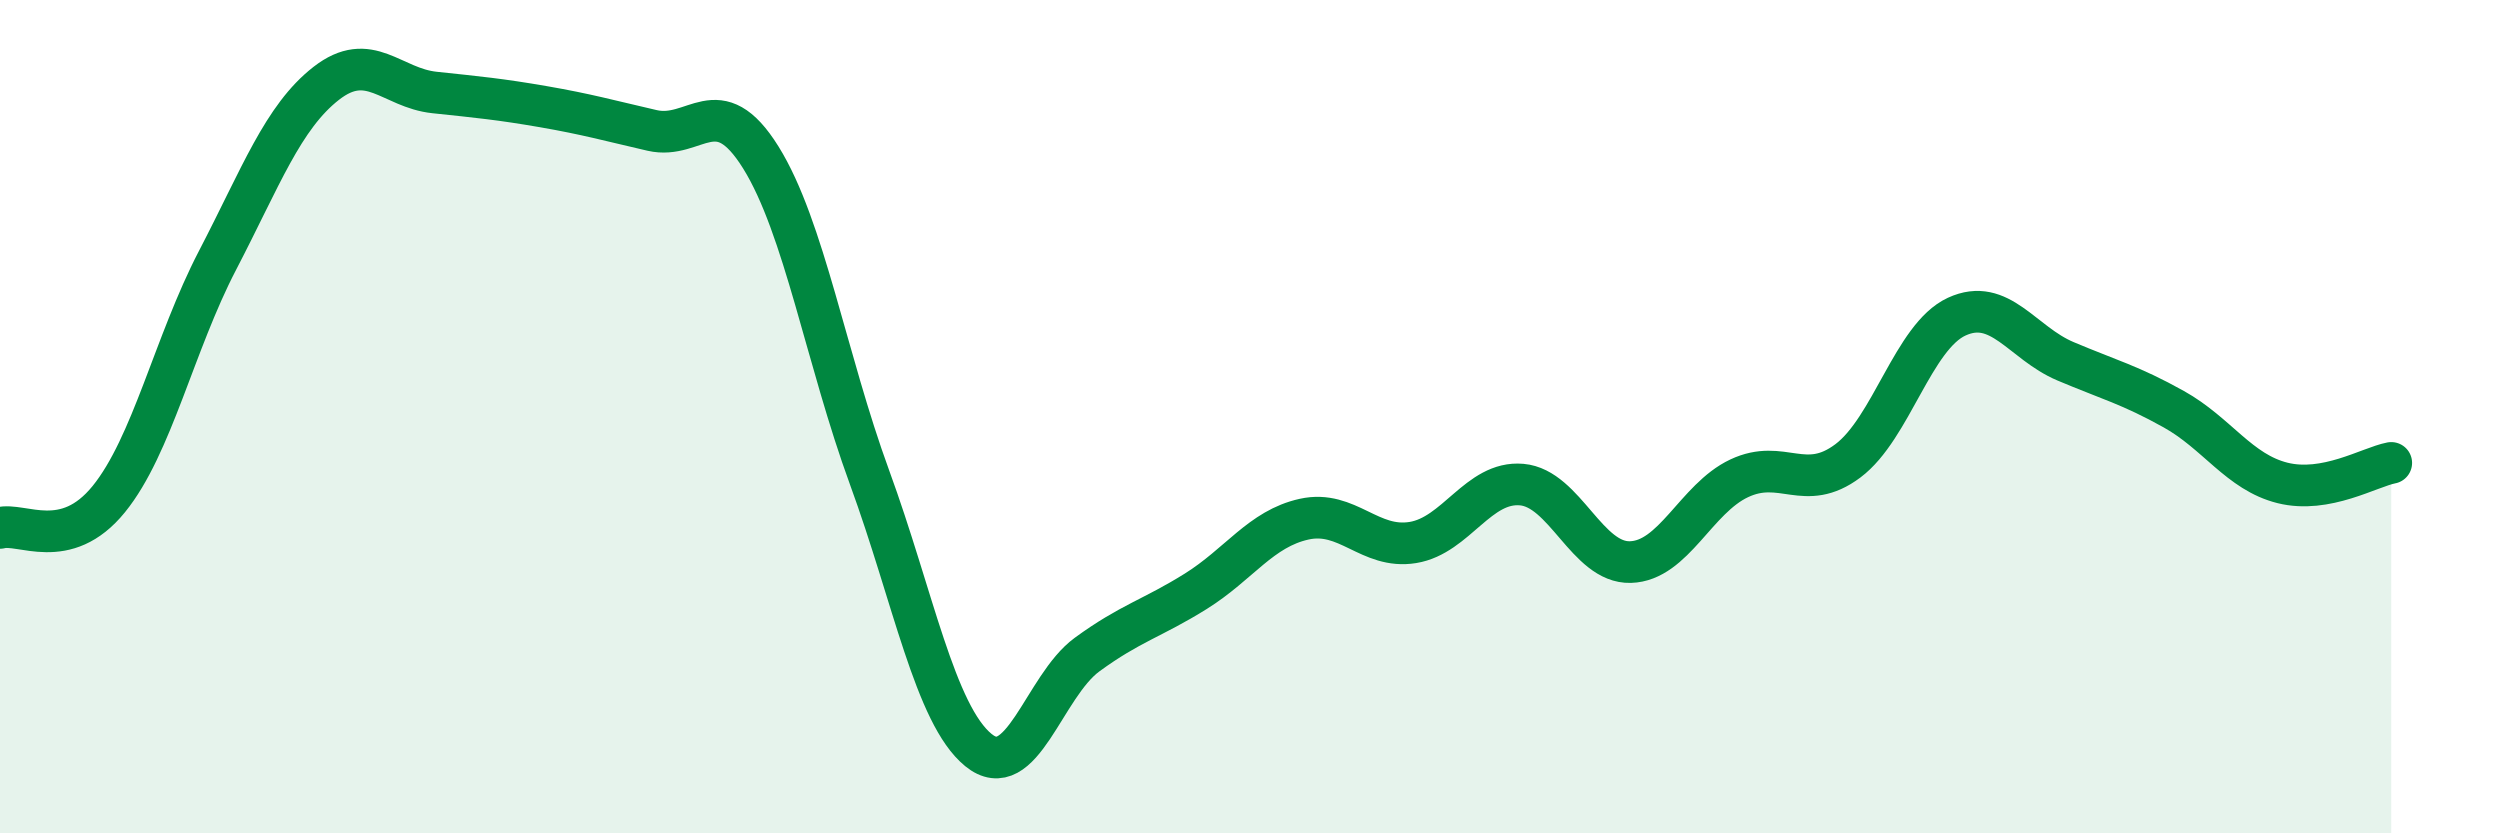
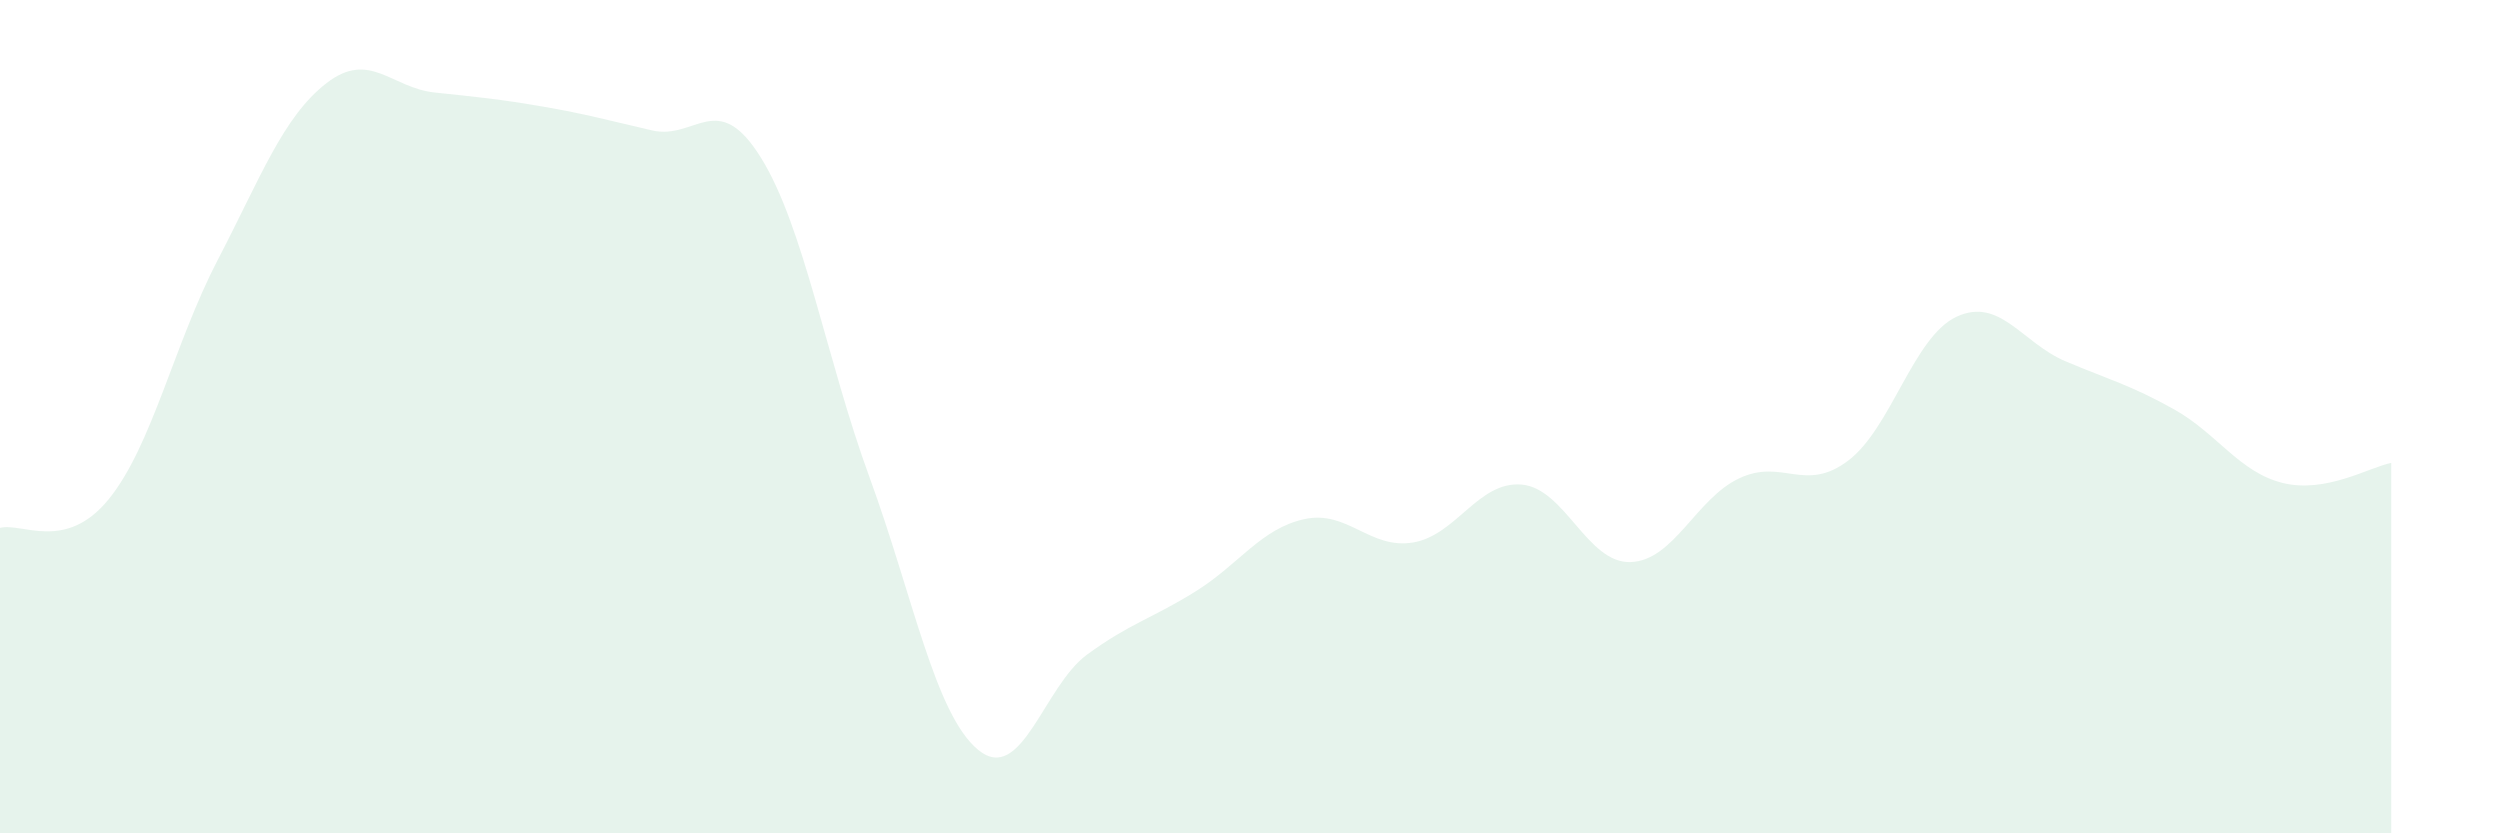
<svg xmlns="http://www.w3.org/2000/svg" width="60" height="20" viewBox="0 0 60 20">
  <path d="M 0,12.67 C 0.52,12.53 1.57,13.26 2.61,11.98 C 3.65,10.7 4.18,8.25 5.22,6.25 C 6.26,4.25 6.79,2.81 7.83,2 C 8.87,1.19 9.39,2.11 10.43,2.22 C 11.47,2.33 12,2.38 13.04,2.56 C 14.08,2.74 14.61,2.89 15.65,3.13 C 16.69,3.37 17.22,2.11 18.26,3.78 C 19.3,5.45 19.83,8.62 20.87,11.46 C 21.91,14.3 22.44,17.15 23.48,18 C 24.52,18.85 25.05,16.47 26.09,15.71 C 27.13,14.95 27.66,14.84 28.7,14.19 C 29.74,13.54 30.26,12.69 31.3,12.46 C 32.34,12.23 32.87,13.19 33.91,13.02 C 34.95,12.85 35.48,11.54 36.52,11.63 C 37.56,11.72 38.09,13.52 39.13,13.49 C 40.17,13.46 40.7,11.97 41.74,11.48 C 42.78,10.99 43.31,11.84 44.35,11.06 C 45.39,10.28 45.92,8.08 46.96,7.6 C 48,7.12 48.53,8.23 49.57,8.67 C 50.61,9.11 51.13,9.24 52.17,9.82 C 53.21,10.4 53.74,11.33 54.78,11.59 C 55.82,11.85 56.87,11.21 57.39,11.11L57.39 20L0 20Z" fill="#008740" opacity="0.1" stroke-linecap="round" stroke-linejoin="round" />
-   <path d="M 0,12.67 C 0.52,12.53 1.57,13.26 2.61,11.98 C 3.65,10.7 4.18,8.25 5.22,6.25 C 6.26,4.25 6.79,2.81 7.83,2 C 8.87,1.19 9.39,2.11 10.43,2.22 C 11.47,2.33 12,2.38 13.04,2.56 C 14.08,2.74 14.61,2.89 15.65,3.13 C 16.69,3.37 17.22,2.11 18.26,3.78 C 19.3,5.45 19.83,8.62 20.87,11.46 C 21.91,14.3 22.44,17.15 23.48,18 C 24.52,18.85 25.05,16.47 26.09,15.71 C 27.13,14.95 27.66,14.84 28.7,14.19 C 29.74,13.54 30.26,12.69 31.3,12.46 C 32.34,12.23 32.87,13.19 33.91,13.02 C 34.95,12.85 35.48,11.54 36.52,11.63 C 37.56,11.72 38.09,13.52 39.13,13.49 C 40.17,13.46 40.7,11.97 41.74,11.48 C 42.78,10.99 43.31,11.84 44.35,11.06 C 45.39,10.28 45.92,8.08 46.96,7.6 C 48,7.12 48.53,8.23 49.57,8.67 C 50.61,9.11 51.13,9.24 52.17,9.82 C 53.21,10.4 53.74,11.33 54.78,11.59 C 55.82,11.85 56.87,11.21 57.39,11.11" stroke="#008740" stroke-width="1" fill="none" stroke-linecap="round" stroke-linejoin="round" />
</svg>